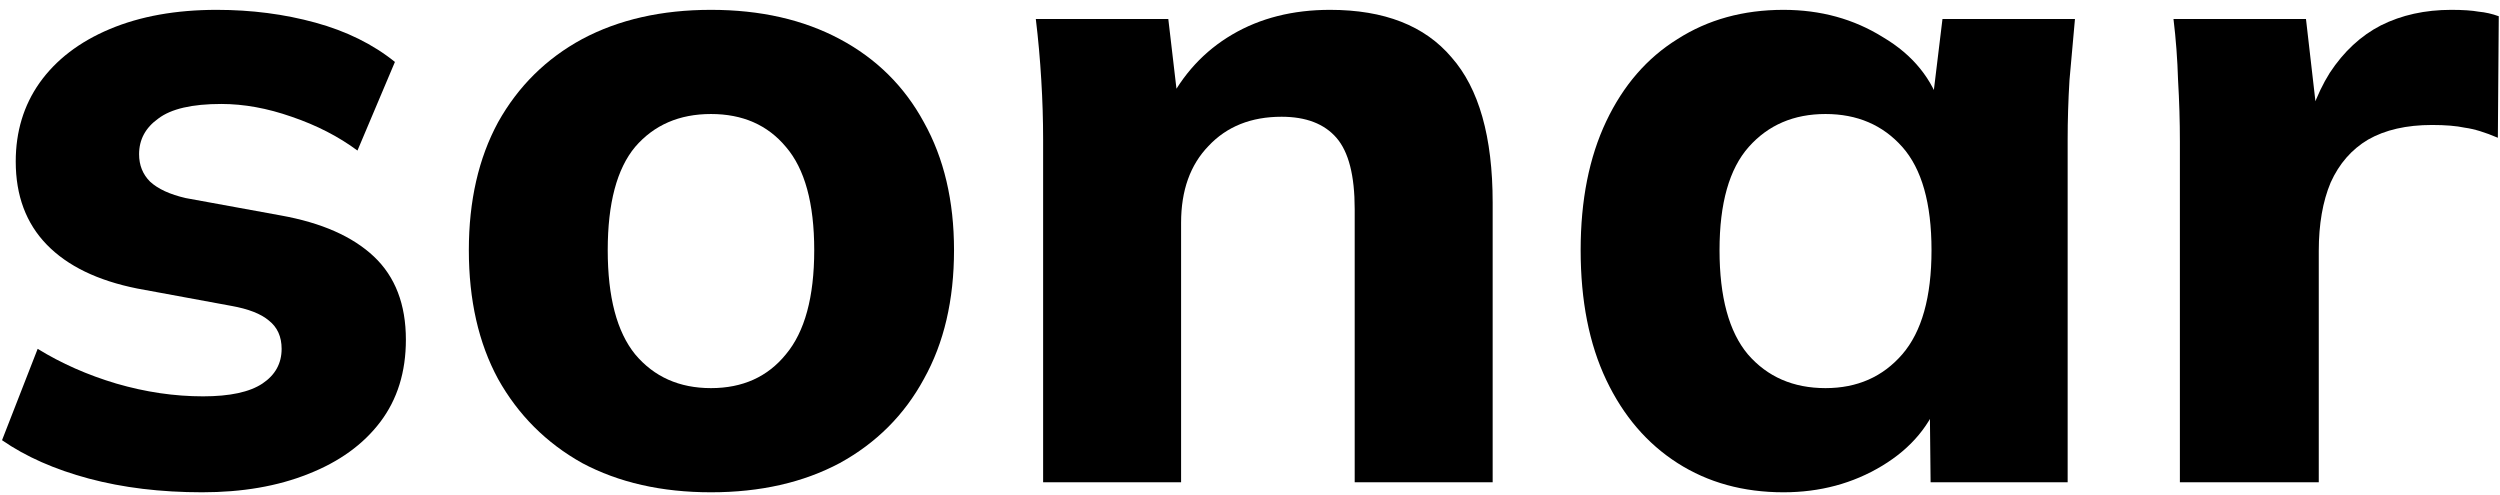
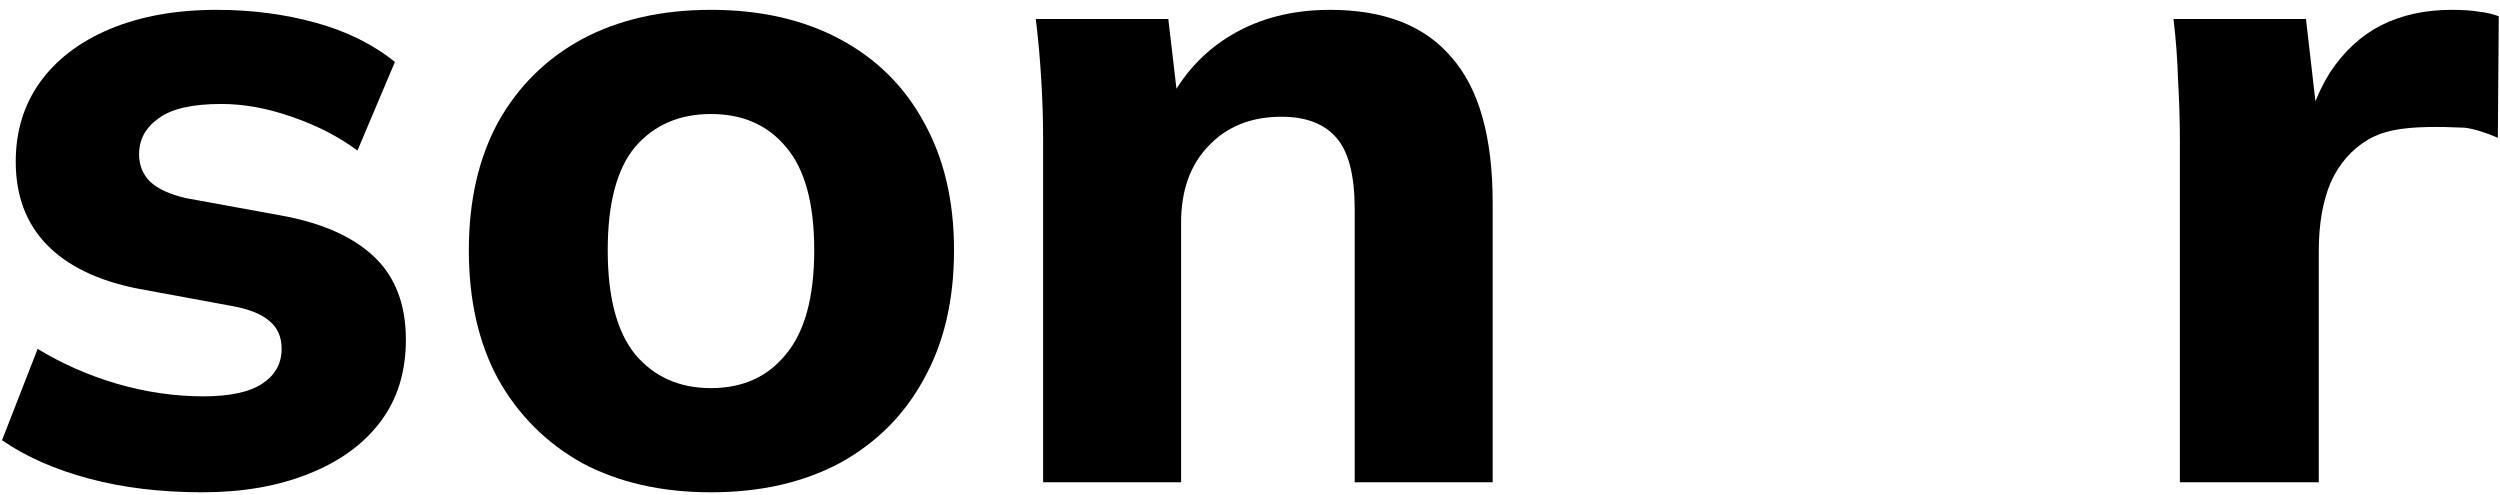
<svg xmlns="http://www.w3.org/2000/svg" width="197" height="39" viewBox="0 0 197 39" fill="none">
-   <path d="M171.775 38V11.144C171.775 9.56 171.727 7.952 171.631 6.32C171.583 4.688 171.463 3.08 171.271 1.496H181.711L182.935 12.152H181.279C181.759 9.56 182.527 7.424 183.583 5.744C184.687 4.064 186.031 2.816 187.615 2C189.247 1.184 191.095 0.776 193.159 0.776C194.071 0.776 194.791 0.824 195.319 0.92C195.847 0.968 196.375 1.088 196.903 1.28L196.831 10.856C195.823 10.424 194.959 10.16 194.239 10.064C193.567 9.92 192.703 9.848 191.647 9.848C189.631 9.848 187.951 10.232 186.607 11C185.311 11.768 184.327 12.896 183.655 14.384C183.031 15.872 182.719 17.672 182.719 19.784V38H171.775Z" fill="black" />
-   <path d="M140.539 38.792C137.371 38.792 134.587 38.024 132.187 36.488C129.787 34.952 127.915 32.768 126.571 29.936C125.227 27.104 124.555 23.696 124.555 19.712C124.555 15.776 125.227 12.392 126.571 9.56C127.915 6.728 129.787 4.568 132.187 3.08C134.587 1.544 137.371 0.776 140.539 0.776C143.467 0.776 146.083 1.496 148.387 2.936C150.739 4.328 152.275 6.224 152.995 8.624H152.203L153.067 1.496H163.507C163.363 3.08 163.219 4.688 163.075 6.32C162.979 7.904 162.931 9.464 162.931 11V38H152.131L152.059 31.16H152.923C152.155 33.464 150.619 35.312 148.315 36.704C146.011 38.096 143.419 38.792 140.539 38.792ZM143.851 30.584C146.347 30.584 148.363 29.696 149.899 27.92C151.435 26.144 152.203 23.408 152.203 19.712C152.203 16.016 151.435 13.304 149.899 11.576C148.363 9.848 146.347 8.984 143.851 8.984C141.355 8.984 139.339 9.848 137.803 11.576C136.267 13.304 135.499 16.016 135.499 19.712C135.499 23.408 136.243 26.144 137.731 27.92C139.267 29.696 141.307 30.584 143.851 30.584Z" fill="black" />
+   <path d="M171.775 38V11.144C171.775 9.56 171.727 7.952 171.631 6.32C171.583 4.688 171.463 3.08 171.271 1.496H181.711L182.935 12.152H181.279C181.759 9.56 182.527 7.424 183.583 5.744C184.687 4.064 186.031 2.816 187.615 2C189.247 1.184 191.095 0.776 193.159 0.776C194.071 0.776 194.791 0.824 195.319 0.92C195.847 0.968 196.375 1.088 196.903 1.28L196.831 10.856C195.823 10.424 194.959 10.16 194.239 10.064C189.631 9.848 187.951 10.232 186.607 11C185.311 11.768 184.327 12.896 183.655 14.384C183.031 15.872 182.719 17.672 182.719 19.784V38H171.775Z" fill="black" />
  <path d="M82.198 38V11C82.198 9.464 82.15 7.904 82.054 6.32C81.958 4.688 81.814 3.08 81.622 1.496H92.062L92.854 8.264H91.99C93.19 5.864 94.894 4.016 97.102 2.72C99.31 1.424 101.878 0.776 104.806 0.776C109.078 0.776 112.27 2.024 114.382 4.52C116.542 6.968 117.622 10.784 117.622 15.968V38H106.75V16.472C106.75 13.832 106.27 11.96 105.31 10.856C104.35 9.752 102.91 9.2 100.99 9.2C98.59 9.2 96.67 9.968 95.23 11.504C93.79 12.992 93.07 15.008 93.07 17.552V38H82.198Z" fill="black" />
  <path d="M56.025 38.792C52.137 38.792 48.753 38.024 45.873 36.488C43.041 34.904 40.833 32.696 39.249 29.864C37.713 27.032 36.945 23.648 36.945 19.712C36.945 15.824 37.713 12.464 39.249 9.632C40.833 6.8 43.041 4.616 45.873 3.08C48.753 1.544 52.137 0.776 56.025 0.776C59.913 0.776 63.297 1.544 66.177 3.08C69.057 4.616 71.265 6.8 72.801 9.632C74.385 12.464 75.177 15.824 75.177 19.712C75.177 23.648 74.385 27.032 72.801 29.864C71.265 32.696 69.057 34.904 66.177 36.488C63.297 38.024 59.913 38.792 56.025 38.792ZM56.025 30.584C58.521 30.584 60.489 29.696 61.929 27.92C63.417 26.144 64.161 23.408 64.161 19.712C64.161 16.016 63.417 13.304 61.929 11.576C60.489 9.848 58.521 8.984 56.025 8.984C53.529 8.984 51.537 9.848 50.049 11.576C48.609 13.304 47.889 16.016 47.889 19.712C47.889 23.408 48.609 26.144 50.049 27.92C51.537 29.696 53.529 30.584 56.025 30.584Z" fill="black" />
  <path d="M15.928 38.792C12.664 38.792 9.688 38.432 7 37.712C4.312 36.992 2.032 35.984 0.16 34.688L2.968 27.488C4.84 28.64 6.904 29.552 9.16 30.224C11.464 30.896 13.744 31.232 16 31.232C18.112 31.232 19.672 30.896 20.68 30.224C21.688 29.552 22.192 28.64 22.192 27.488C22.192 26.528 21.856 25.784 21.184 25.256C20.56 24.728 19.576 24.344 18.232 24.104L10.816 22.736C7.696 22.112 5.32 20.96 3.688 19.28C2.056 17.6 1.24 15.416 1.24 12.728C1.24 10.376 1.864 8.312 3.112 6.536C4.408 4.712 6.256 3.296 8.656 2.288C11.056 1.28 13.864 0.776 17.08 0.776C19.816 0.776 22.408 1.112 24.856 1.784C27.304 2.456 29.392 3.488 31.12 4.88L28.168 11.864C26.68 10.76 24.952 9.872 22.984 9.2C21.064 8.528 19.216 8.192 17.44 8.192C15.136 8.192 13.48 8.576 12.472 9.344C11.464 10.064 10.96 11 10.96 12.152C10.96 13.016 11.248 13.736 11.824 14.312C12.448 14.888 13.384 15.32 14.632 15.608L22.12 16.976C25.336 17.552 27.784 18.632 29.464 20.216C31.144 21.8 31.984 23.984 31.984 26.768C31.984 29.312 31.312 31.472 29.968 33.248C28.624 35.024 26.728 36.392 24.28 37.352C21.88 38.312 19.096 38.792 15.928 38.792Z" fill="black" />
</svg>